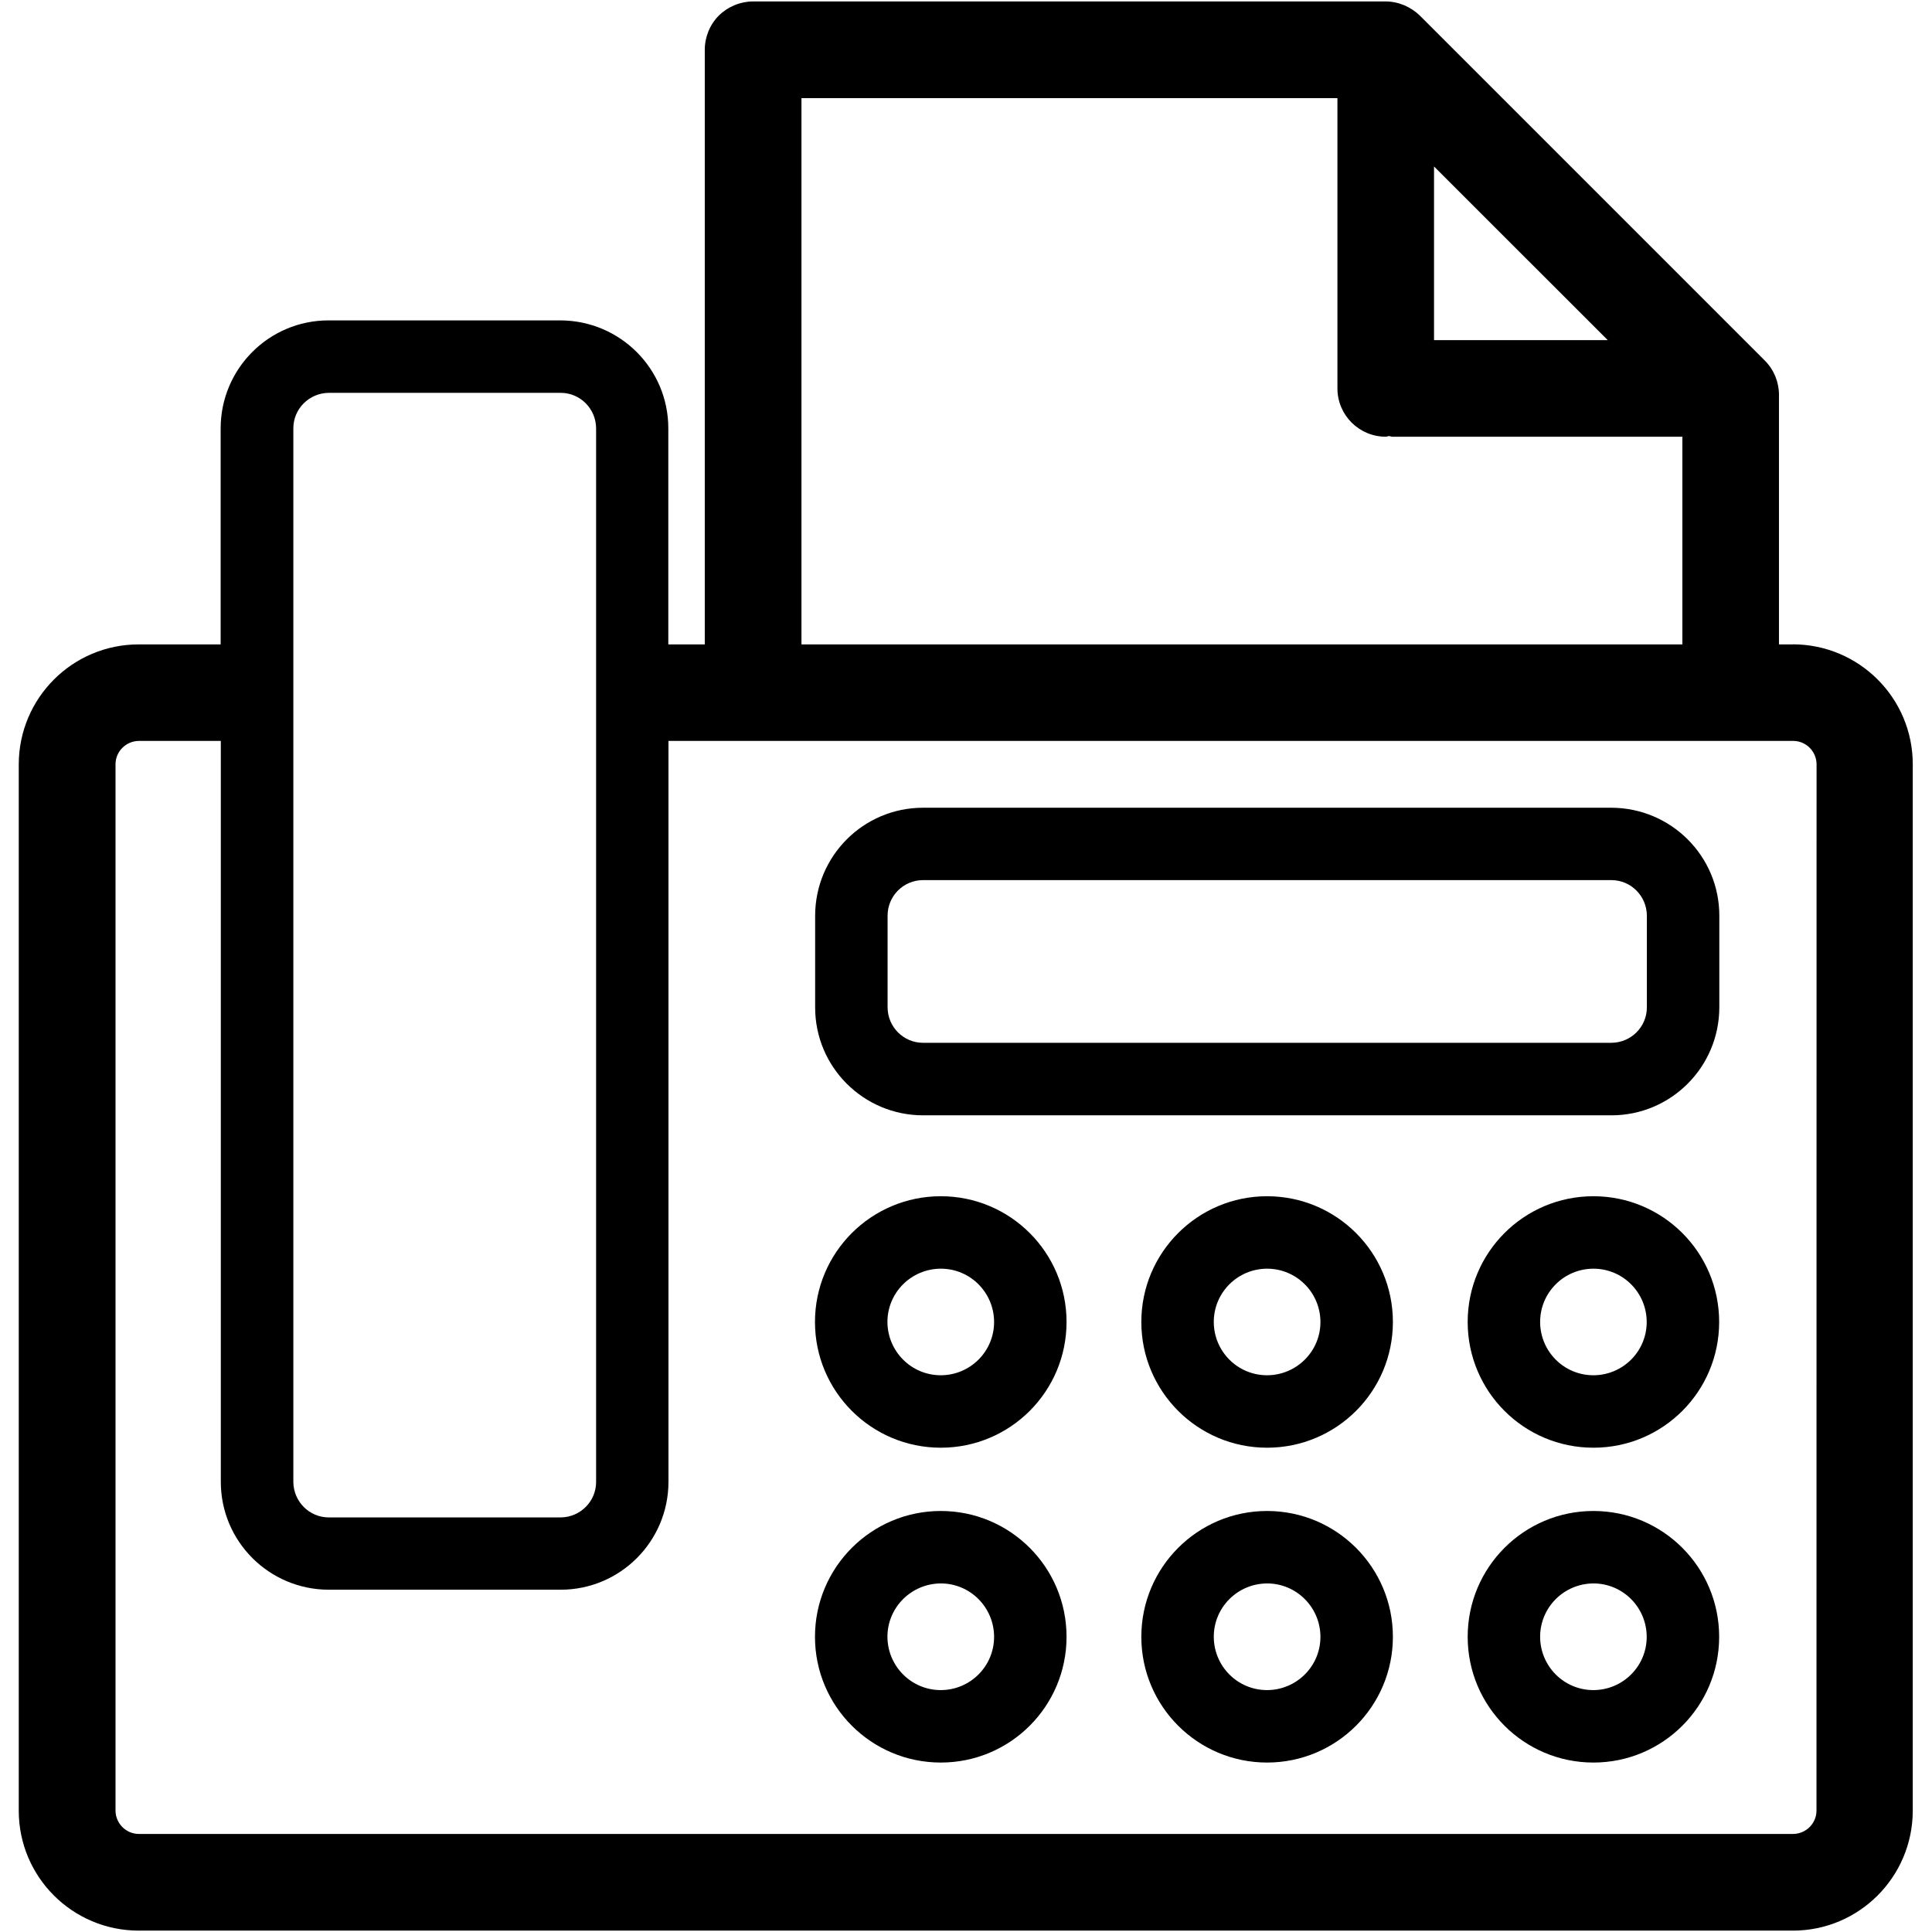
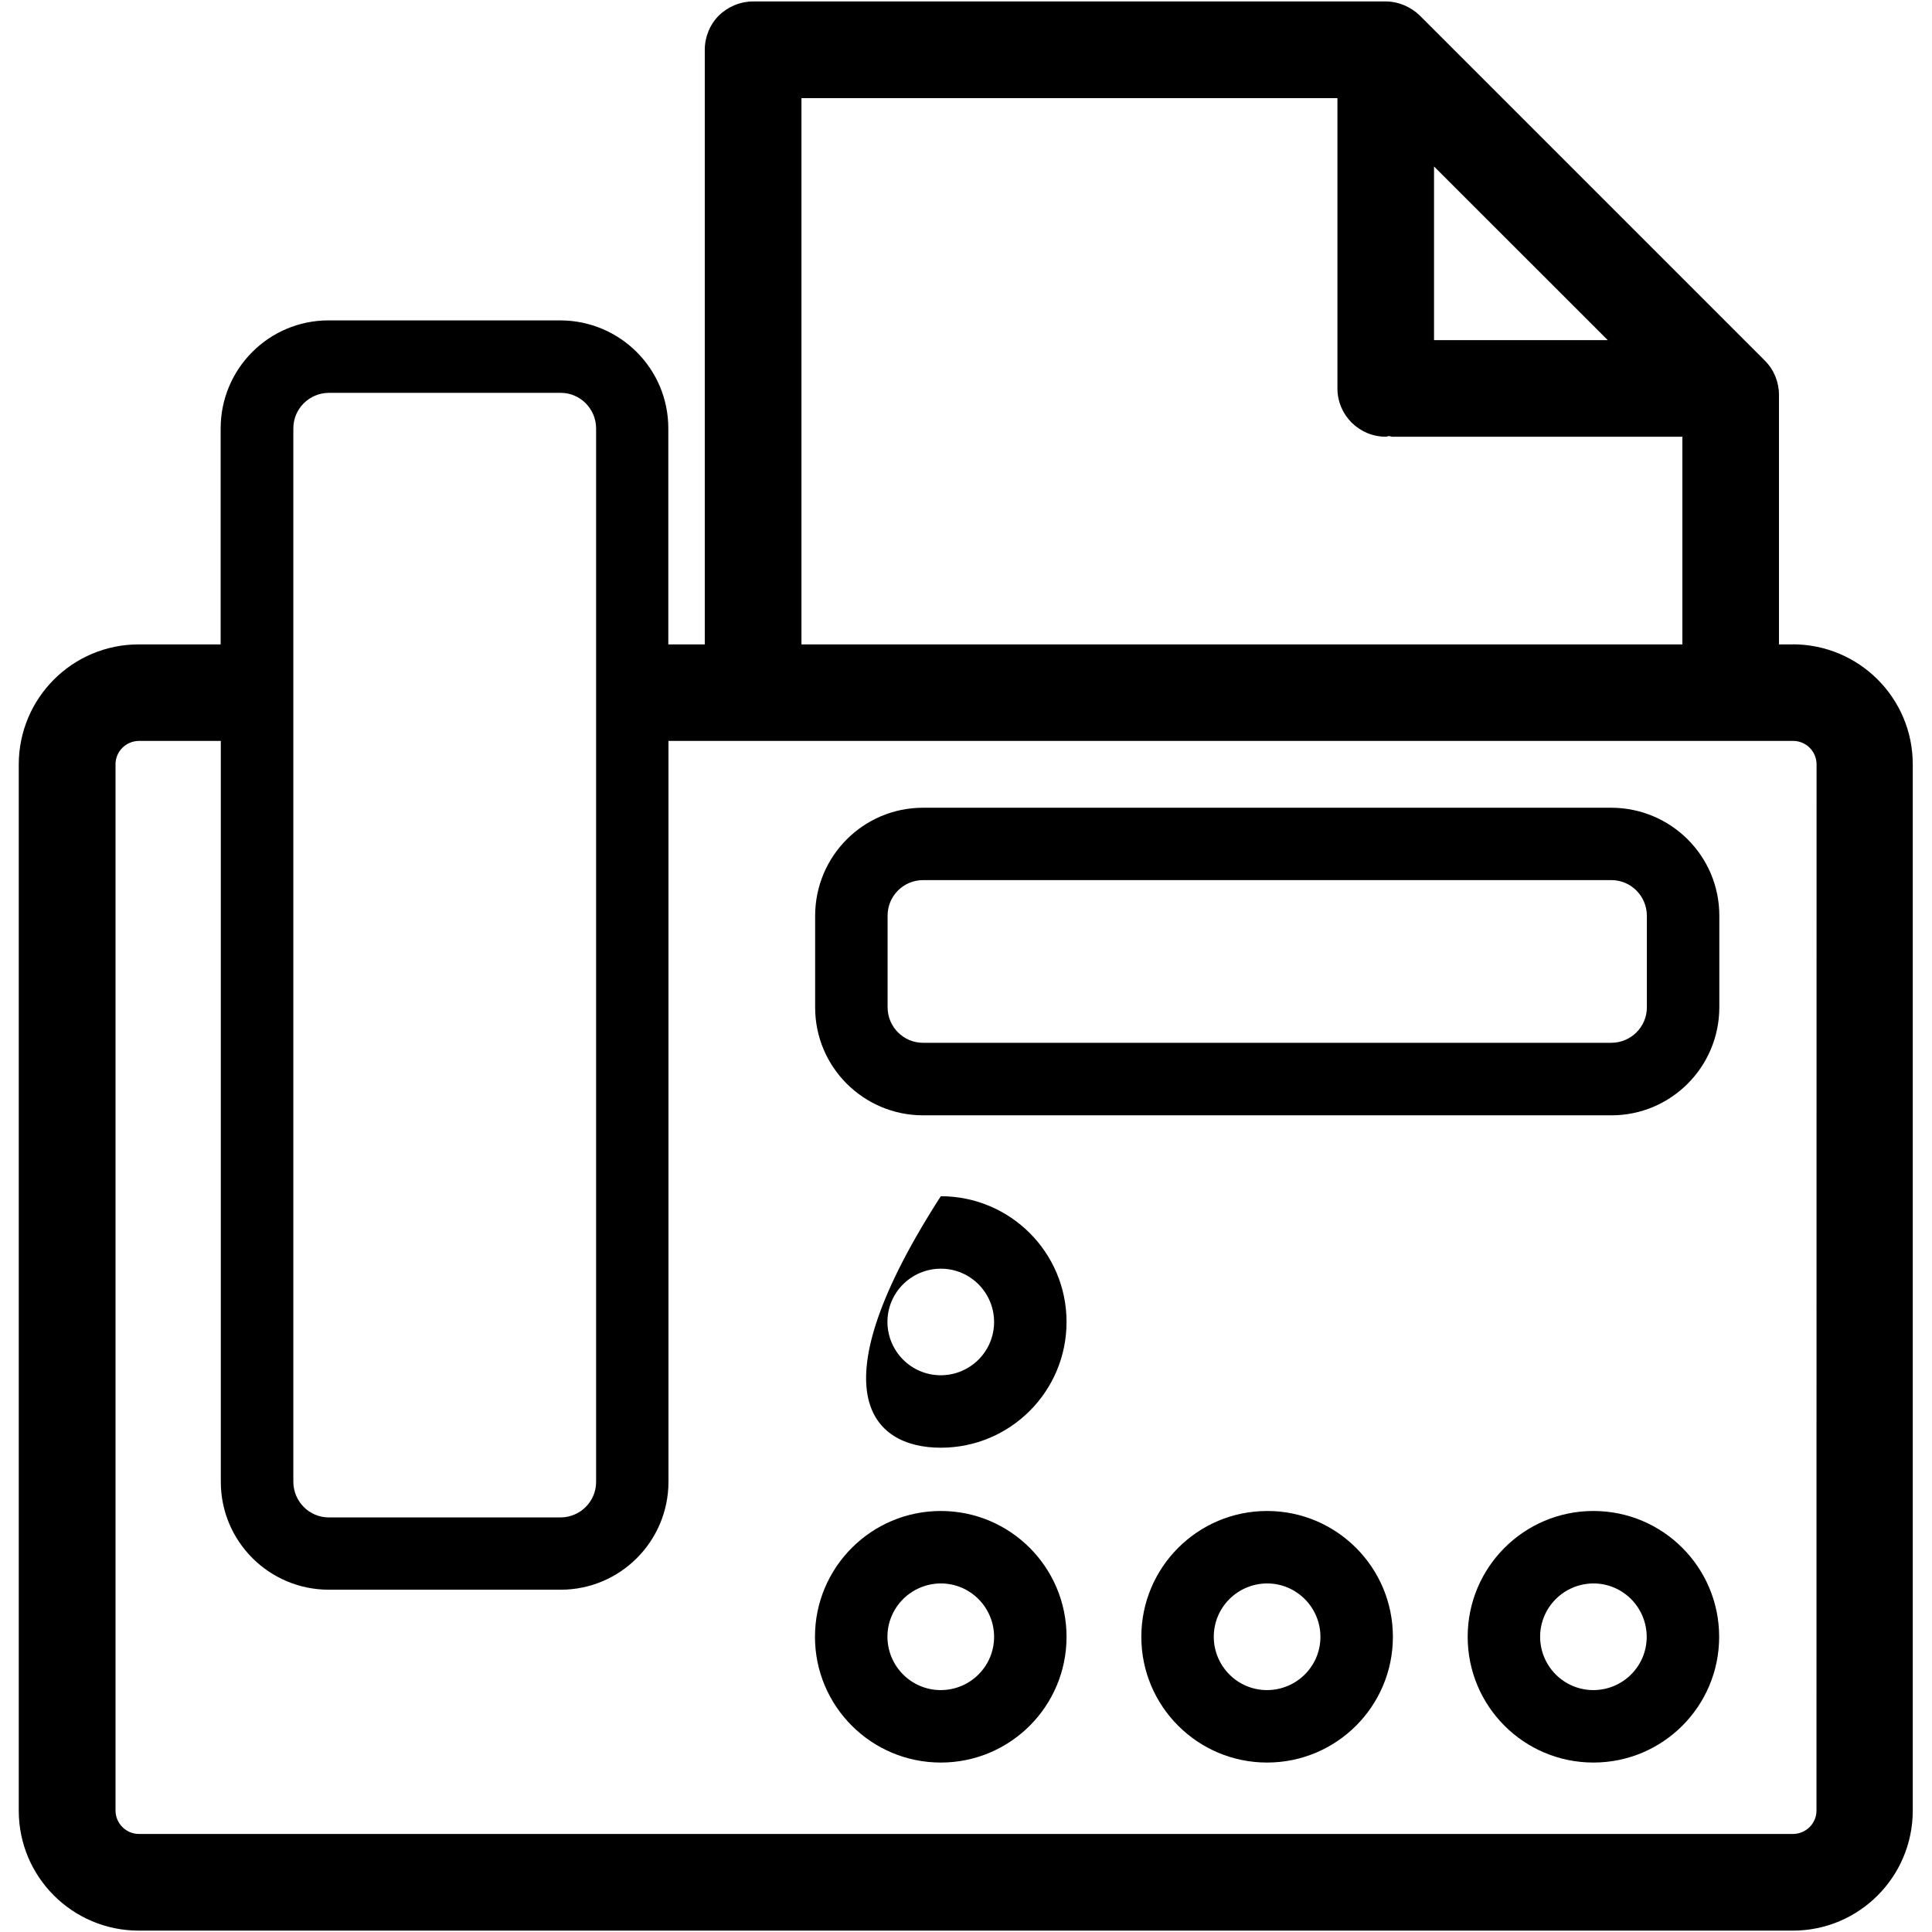
<svg xmlns="http://www.w3.org/2000/svg" width="24" height="24" viewBox="0 0 24 24" fill="none">
  <g clip-path="url(#clip0_8316_13095)">
    <path d="M22.274 8.005H22.099V4.904C22.099 4.746 22.036 4.592 21.924 4.48L17.638 0.194C17.582 0.139 17.516 0.096 17.443 0.065C17.371 0.035 17.292 0.018 17.213 0.018H9.355C9.197 0.018 9.043 0.082 8.93 0.193C8.818 0.305 8.755 0.46 8.755 0.618V8.005H8.302V5.321C8.302 4.58 7.702 3.982 6.961 3.98H4.081C3.341 3.98 2.742 4.58 2.741 5.321V8.005H1.723C0.9 8.005 0.234 8.672 0.233 9.496V22.493C0.233 23.316 0.9 23.982 1.723 23.983H22.271C23.094 23.983 23.76 23.316 23.761 22.493V9.494C23.761 8.671 23.094 8.005 22.271 8.004L22.274 8.005ZM17.814 2.068L19.972 4.225H17.814V2.068ZM9.956 1.219H16.614V4.825C16.614 5.156 16.883 5.425 17.214 5.425C17.228 5.425 17.24 5.418 17.254 5.417C17.267 5.417 17.28 5.425 17.293 5.425H20.899V8.005H9.956V1.218V1.219ZM3.644 5.321C3.644 5.078 3.841 4.882 4.085 4.88H6.965C7.207 4.88 7.404 5.077 7.405 5.321V18.409C7.405 18.652 7.208 18.848 6.965 18.85H4.085C3.842 18.85 3.646 18.653 3.644 18.409V5.321ZM22.565 22.492C22.565 22.651 22.435 22.781 22.274 22.782H1.726C1.566 22.782 1.436 22.652 1.435 22.492V9.494C1.435 9.335 1.565 9.205 1.726 9.204H2.743V18.408C2.743 19.148 3.343 19.747 4.084 19.748H6.964C7.704 19.748 8.303 19.148 8.304 18.408V9.204H22.276C22.435 9.204 22.565 9.334 22.566 9.494L22.565 22.492Z" fill="black" />
    <path d="M20.017 10.034H11.466C10.726 10.034 10.127 10.634 10.126 11.375V12.515C10.126 13.255 10.726 13.854 11.466 13.855H20.017C20.758 13.855 21.356 13.255 21.358 12.515V11.375C21.358 10.634 20.758 10.036 20.017 10.034ZM20.458 12.514C20.458 12.756 20.261 12.953 20.017 12.954H11.466C11.224 12.954 11.027 12.757 11.026 12.514V11.374C11.026 11.131 11.222 10.934 11.466 10.933H20.017C20.26 10.933 20.456 11.13 20.458 11.374V12.514Z" fill="black" />
-     <path d="M11.687 14.86C10.824 14.86 10.124 15.559 10.124 16.422C10.124 17.285 10.824 17.984 11.687 17.984C12.55 17.984 13.249 17.285 13.249 16.422C13.249 15.559 12.55 14.86 11.687 14.86ZM11.687 17.084C11.321 17.084 11.026 16.788 11.024 16.422C11.024 16.056 11.321 15.761 11.687 15.76C12.053 15.76 12.348 16.056 12.349 16.422C12.349 16.788 12.053 17.083 11.687 17.084Z" fill="black" />
-     <path d="M15.74 14.86C14.878 14.86 14.178 15.559 14.178 16.422C14.178 17.285 14.878 17.984 15.74 17.984C16.603 17.984 17.303 17.285 17.303 16.422C17.303 15.559 16.603 14.86 15.74 14.86ZM15.74 17.084C15.374 17.084 15.079 16.788 15.078 16.422C15.078 16.056 15.374 15.761 15.74 15.76C16.106 15.76 16.402 16.056 16.403 16.422C16.403 16.788 16.106 17.083 15.74 17.084Z" fill="black" />
-     <path d="M19.794 14.86C18.931 14.86 18.232 15.559 18.232 16.422C18.232 17.285 18.931 17.984 19.794 17.984C20.657 17.984 21.356 17.285 21.356 16.422C21.356 15.559 20.657 14.86 19.794 14.86ZM19.794 17.084C19.428 17.084 19.133 16.788 19.132 16.422C19.132 16.056 19.428 15.761 19.794 15.76C20.16 15.76 20.455 16.056 20.456 16.422C20.456 16.788 20.16 17.083 19.794 17.084Z" fill="black" />
+     <path d="M11.687 14.86C10.124 17.285 10.824 17.984 11.687 17.984C12.55 17.984 13.249 17.285 13.249 16.422C13.249 15.559 12.55 14.86 11.687 14.86ZM11.687 17.084C11.321 17.084 11.026 16.788 11.024 16.422C11.024 16.056 11.321 15.761 11.687 15.76C12.053 15.76 12.348 16.056 12.349 16.422C12.349 16.788 12.053 17.083 11.687 17.084Z" fill="black" />
    <path d="M11.687 18.77C10.824 18.77 10.124 19.47 10.124 20.333C10.124 21.196 10.824 21.895 11.687 21.895C12.55 21.895 13.249 21.196 13.249 20.333C13.249 19.47 12.55 18.77 11.687 18.77ZM11.687 20.995C11.321 20.995 11.026 20.699 11.024 20.333C11.024 19.967 11.321 19.672 11.687 19.67C12.053 19.67 12.348 19.967 12.349 20.333C12.349 20.699 12.053 20.994 11.687 20.995Z" fill="black" />
    <path d="M15.74 18.77C14.878 18.77 14.178 19.47 14.178 20.333C14.178 21.196 14.878 21.895 15.74 21.895C16.603 21.895 17.303 21.196 17.303 20.333C17.303 19.47 16.603 18.77 15.74 18.77ZM15.74 20.995C15.374 20.995 15.079 20.699 15.078 20.333C15.078 19.967 15.374 19.672 15.74 19.67C16.106 19.67 16.402 19.967 16.403 20.333C16.403 20.699 16.106 20.994 15.74 20.995Z" fill="black" />
    <path d="M19.794 18.77C18.931 18.77 18.232 19.47 18.232 20.333C18.232 21.196 18.931 21.895 19.794 21.895C20.657 21.895 21.356 21.196 21.356 20.333C21.356 19.47 20.657 18.77 19.794 18.77ZM19.794 20.995C19.428 20.995 19.133 20.699 19.132 20.333C19.132 19.967 19.428 19.672 19.794 19.67C20.16 19.67 20.455 19.967 20.456 20.333C20.456 20.699 20.16 20.994 19.794 20.995Z" fill="black" />
  </g>
  <defs>
    <clipPath id="clip0_8316_13095">
      <rect width="24" height="24" fill="white" />
    </clipPath>
  </defs>
</svg>